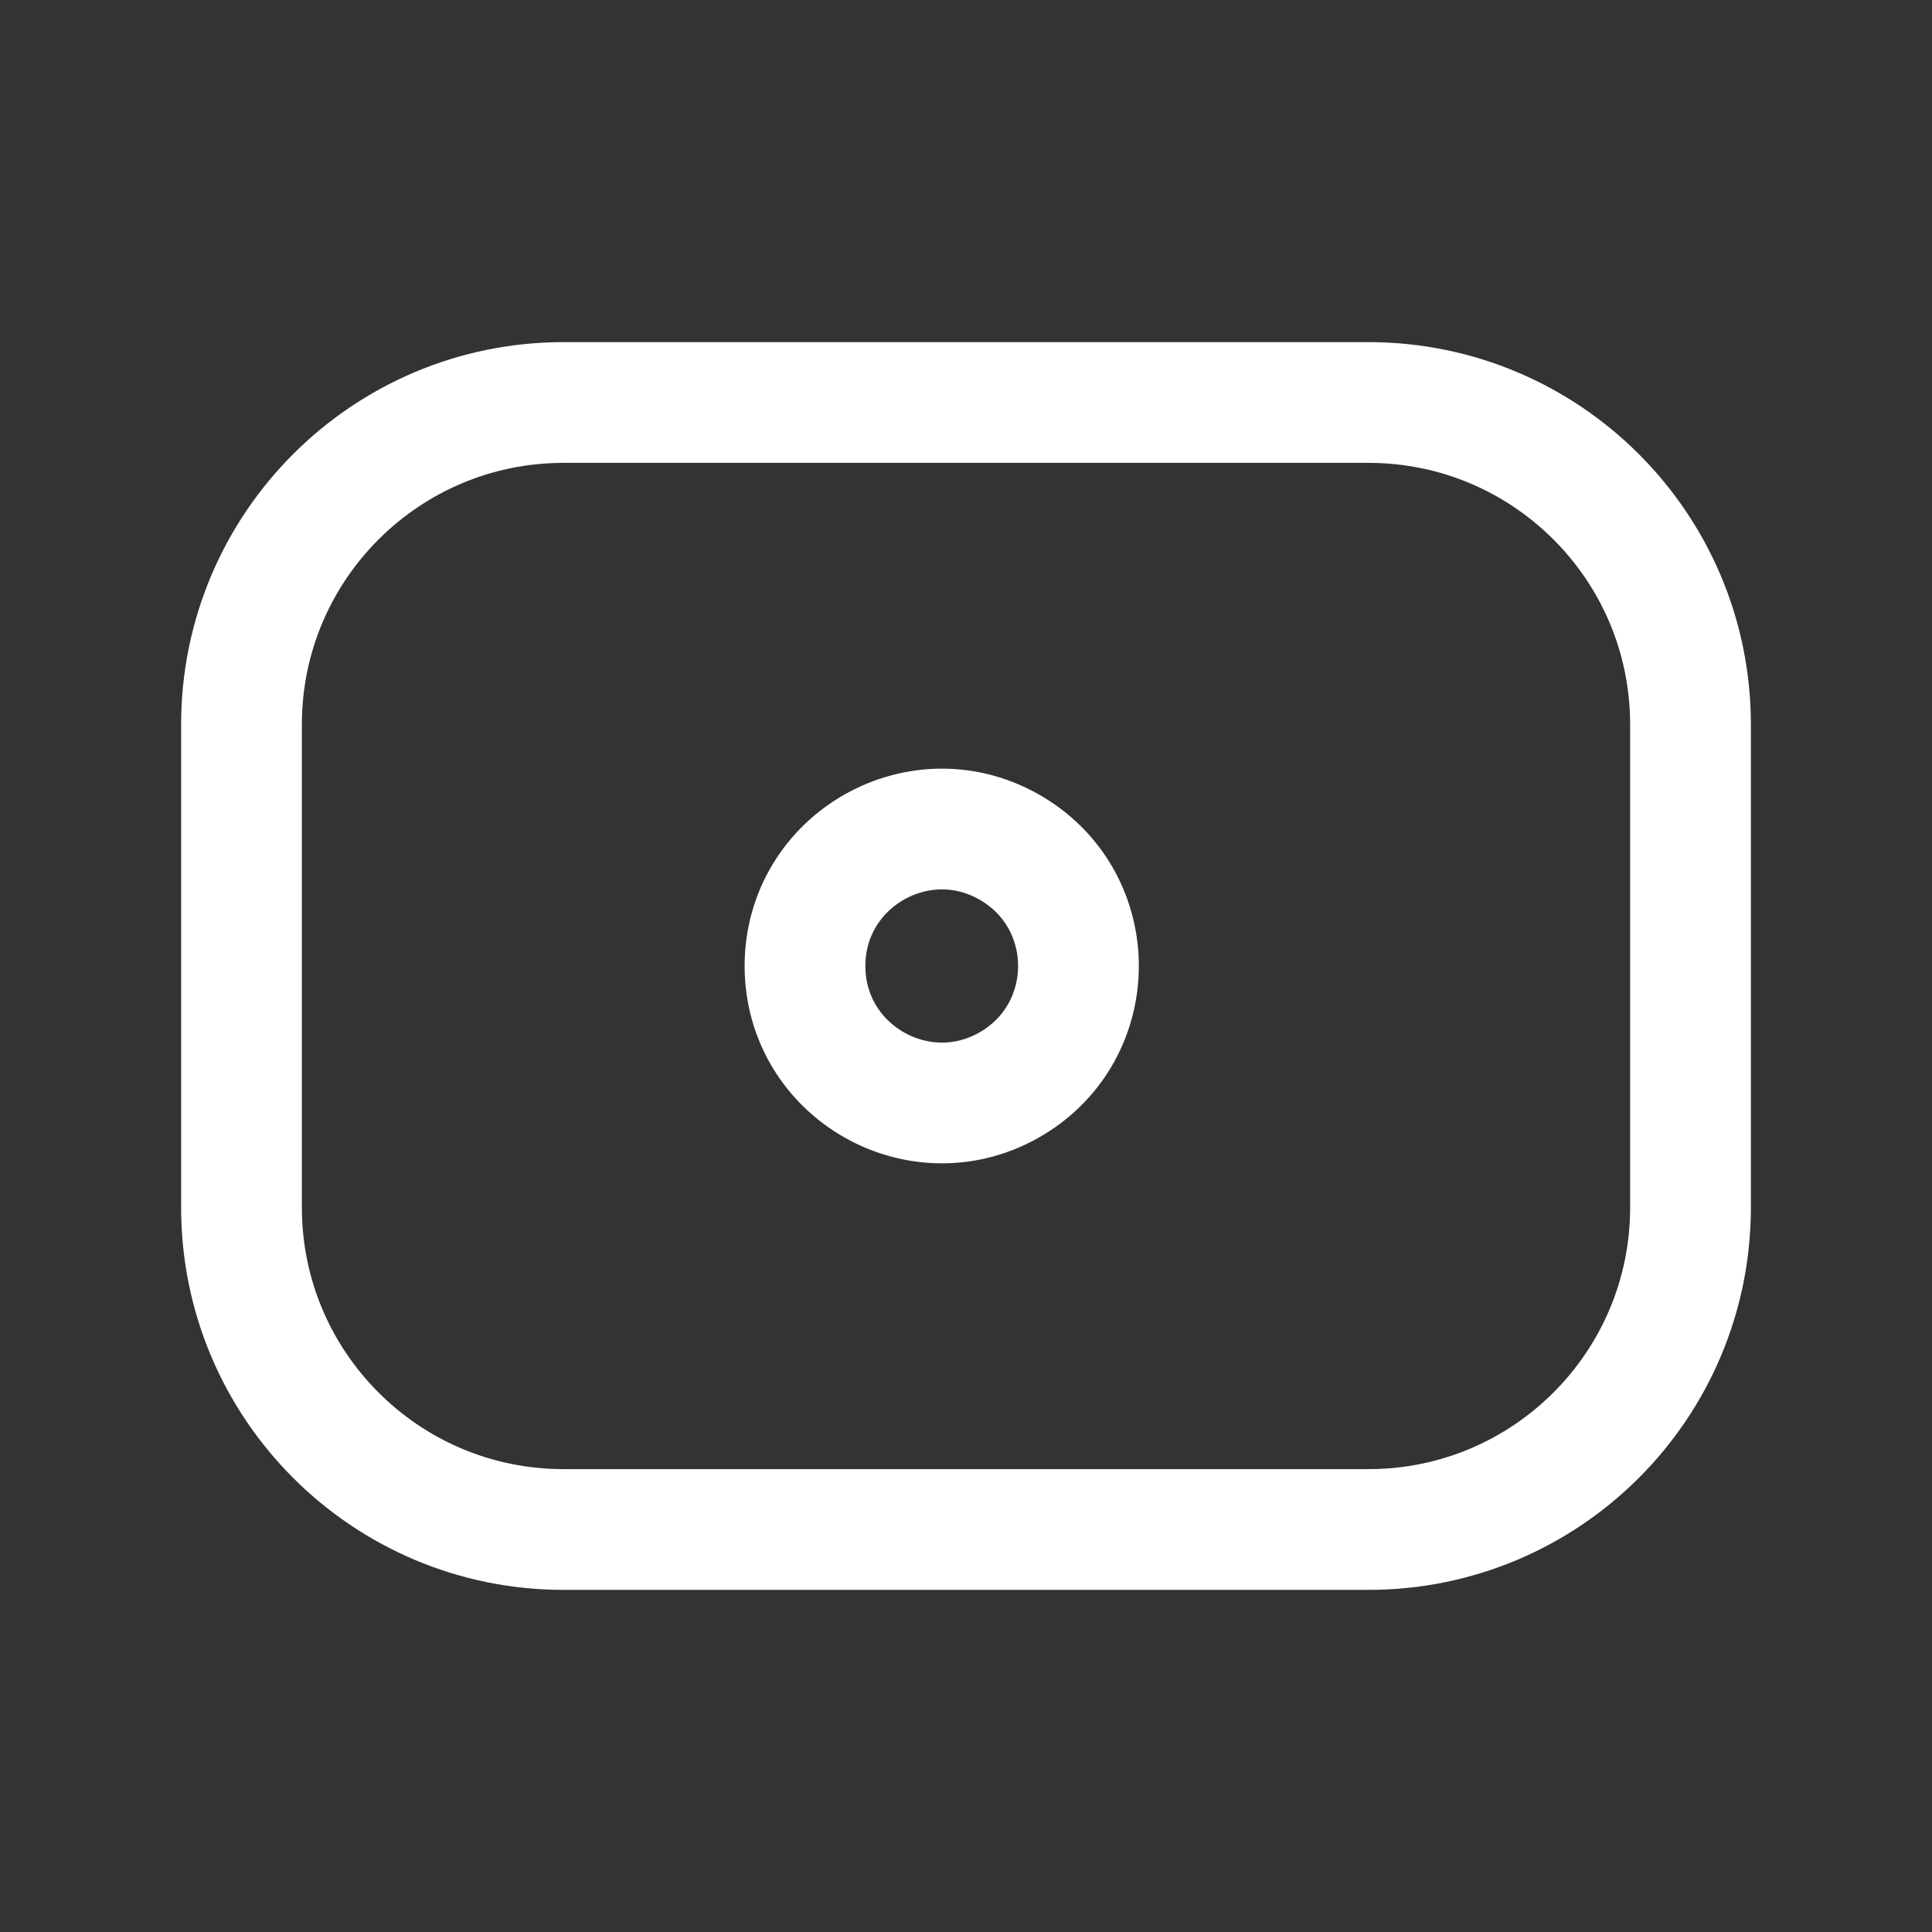
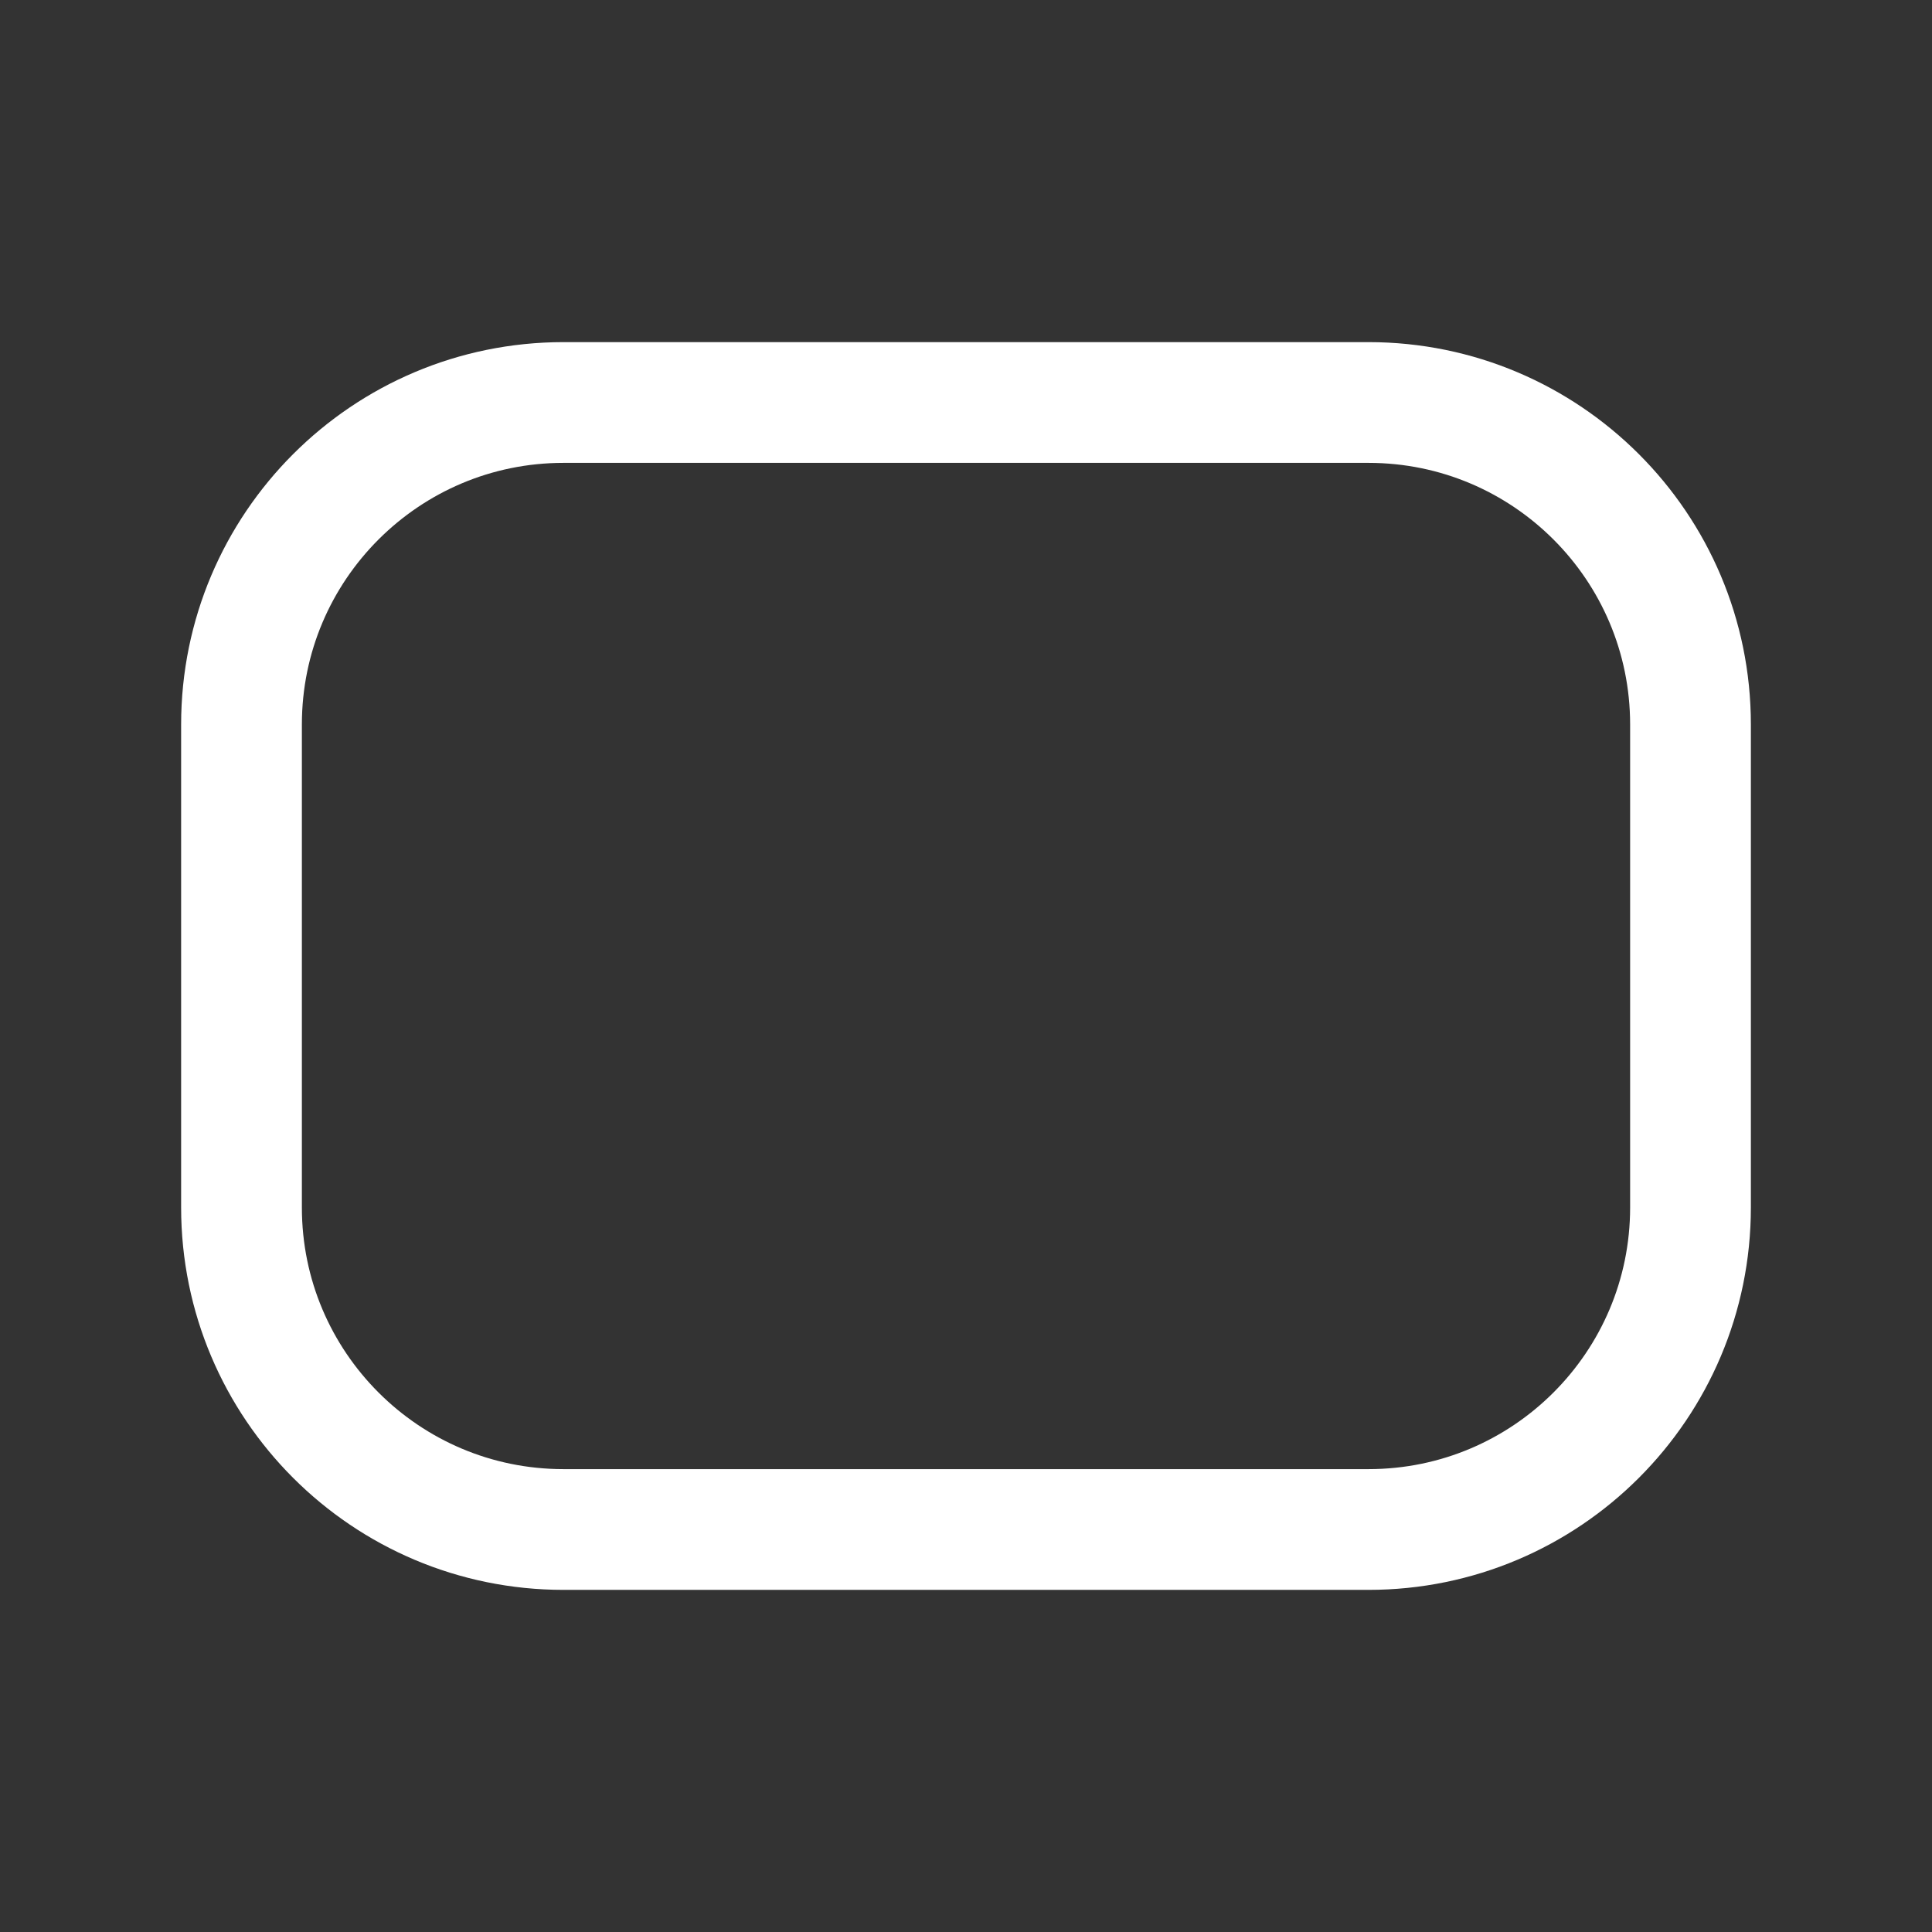
<svg xmlns="http://www.w3.org/2000/svg" width="24" height="24" viewBox="0 0 24 24" fill="none">
  <rect x="0" y="0" width="24" height="24" fill="#333333" stroke="none" />
  <path d="M17 5H7C4.791 5 3 6.791 3 9V15C3 17.209 4.791 19 7 19H17C19.209 19 21 17.209 21 15V9C21 6.791 19.209 5 17 5Z" stroke="white" stroke-width="1.5" stroke-linecap="round" stroke-linejoin="round" />
-   <path d="M10 12C10 10.68 11.44 9.864 12.572 10.543V10.543C13.672 11.203 13.672 12.797 12.572 13.457V13.457C11.44 14.136 10 13.32 10 12V12Z" stroke="white" stroke-width="1.5" stroke-linecap="round" stroke-linejoin="round" />
</svg>